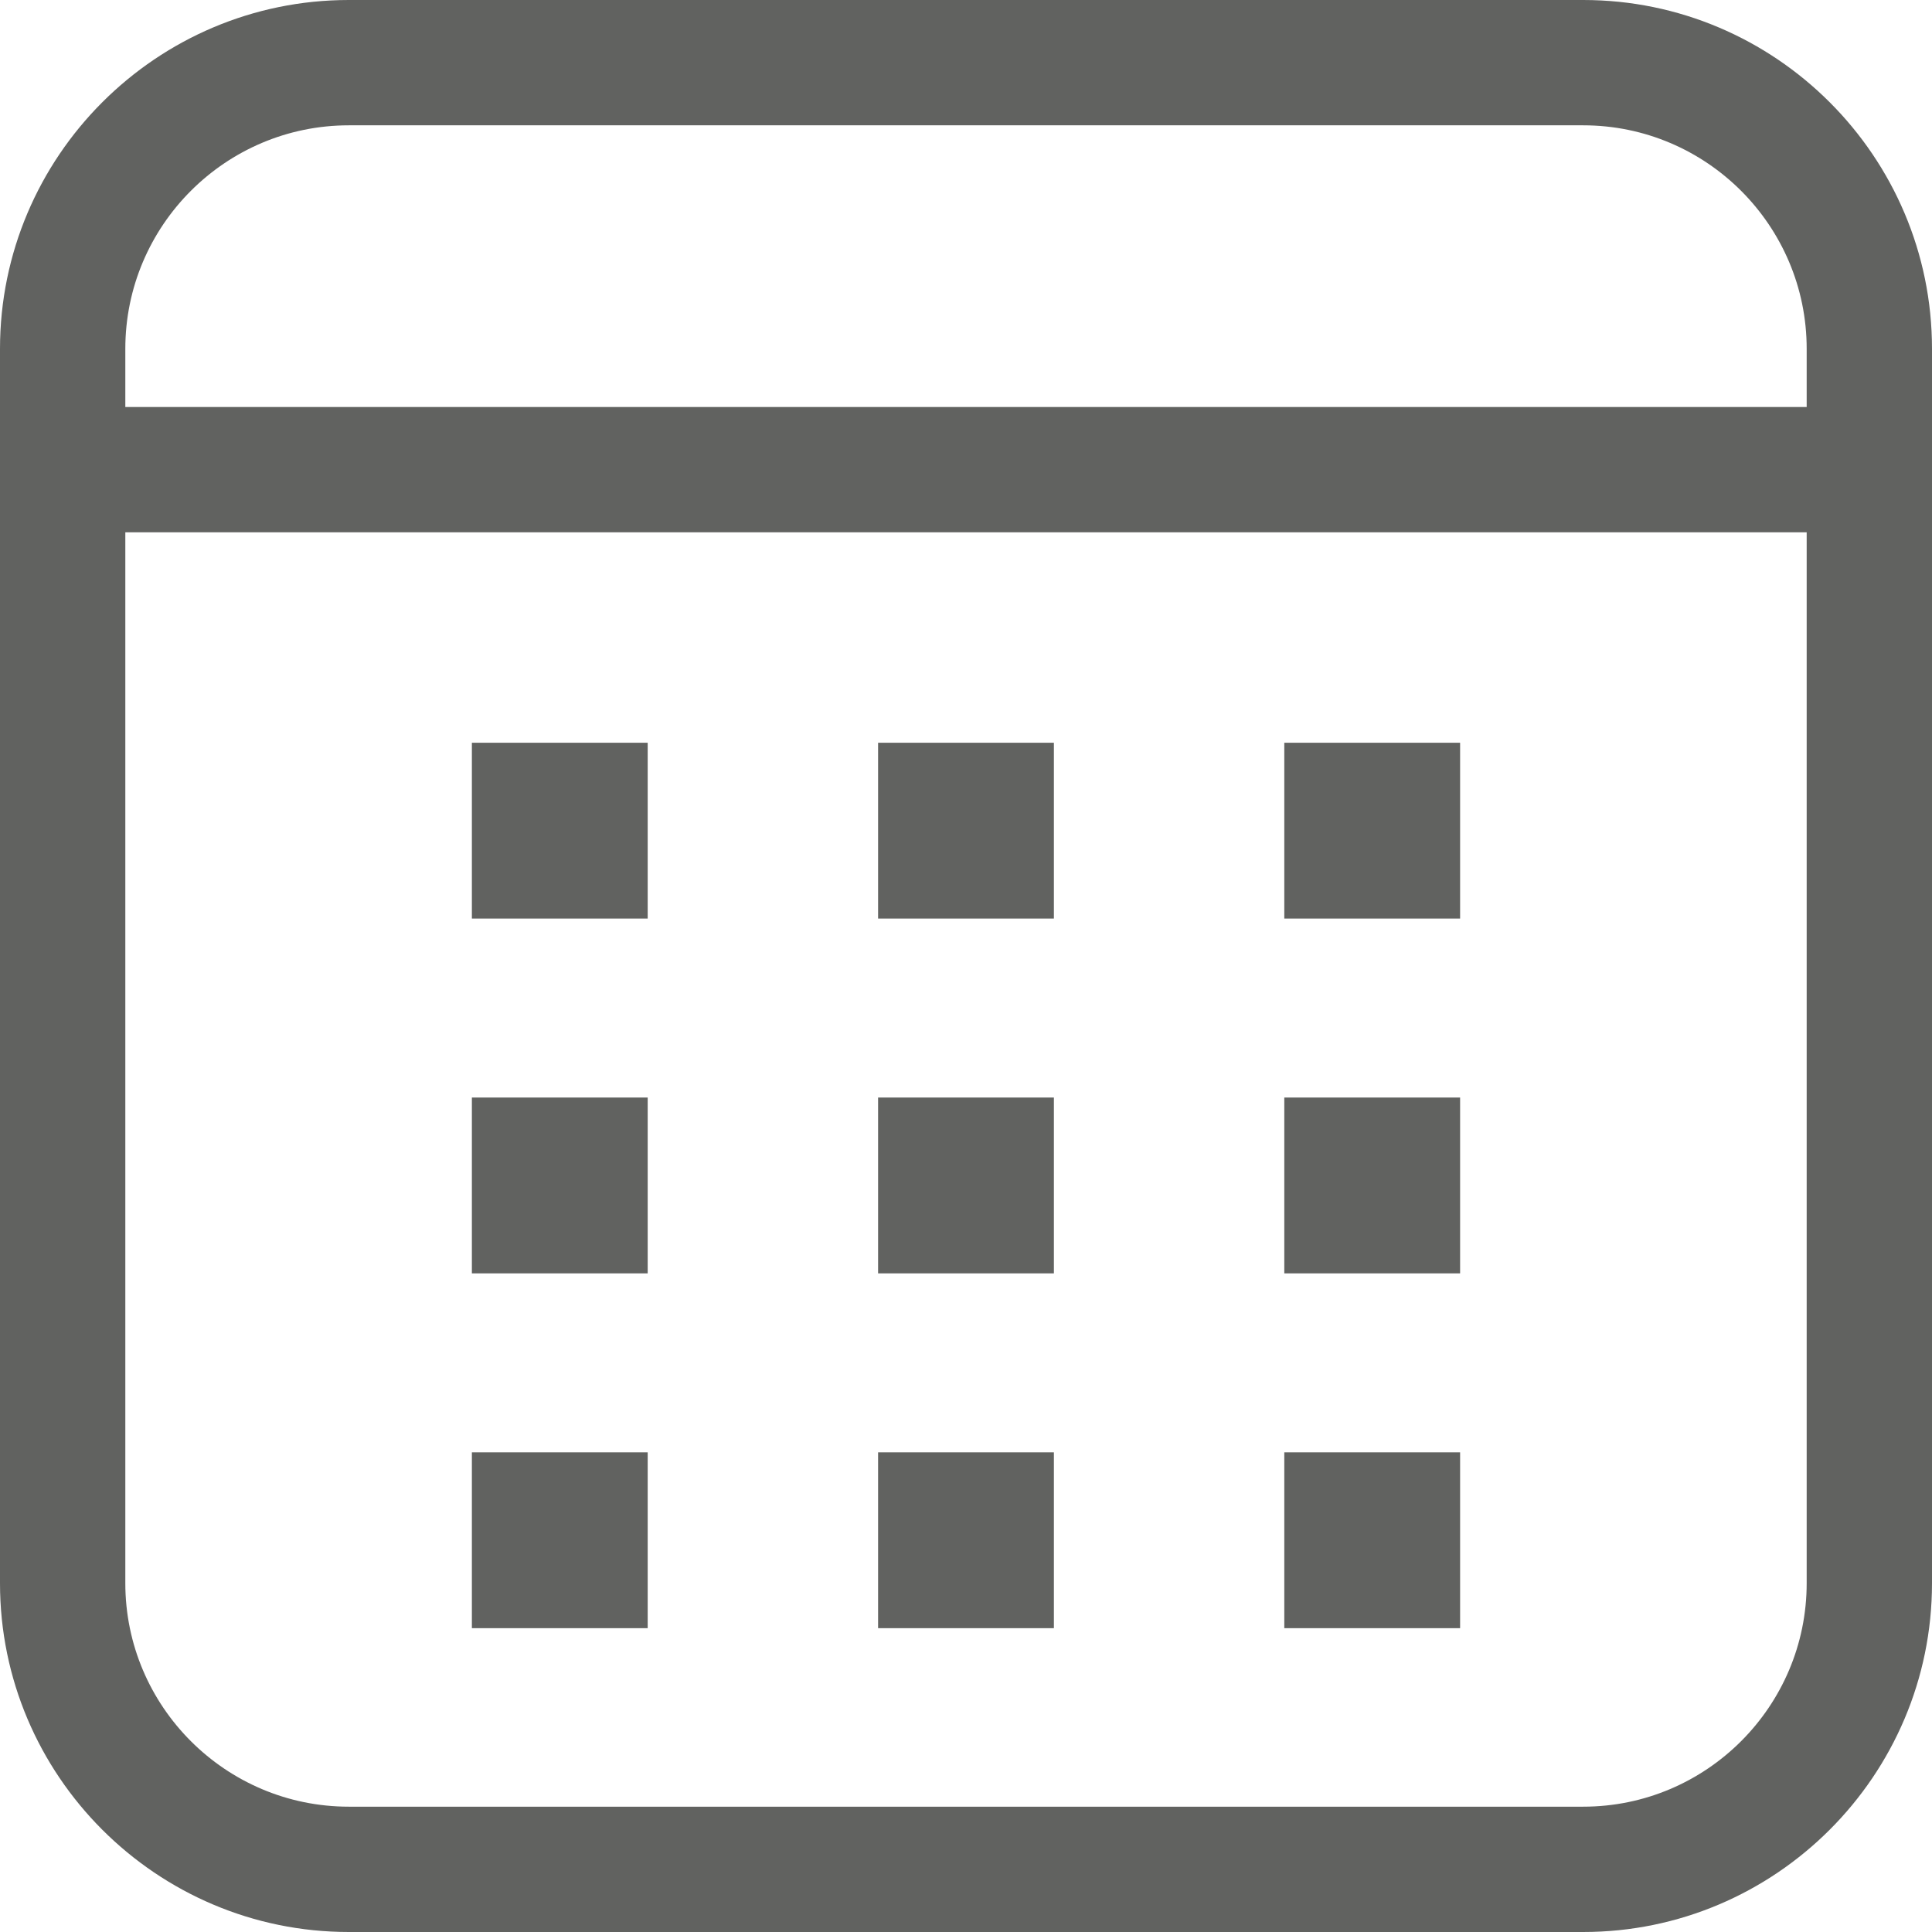
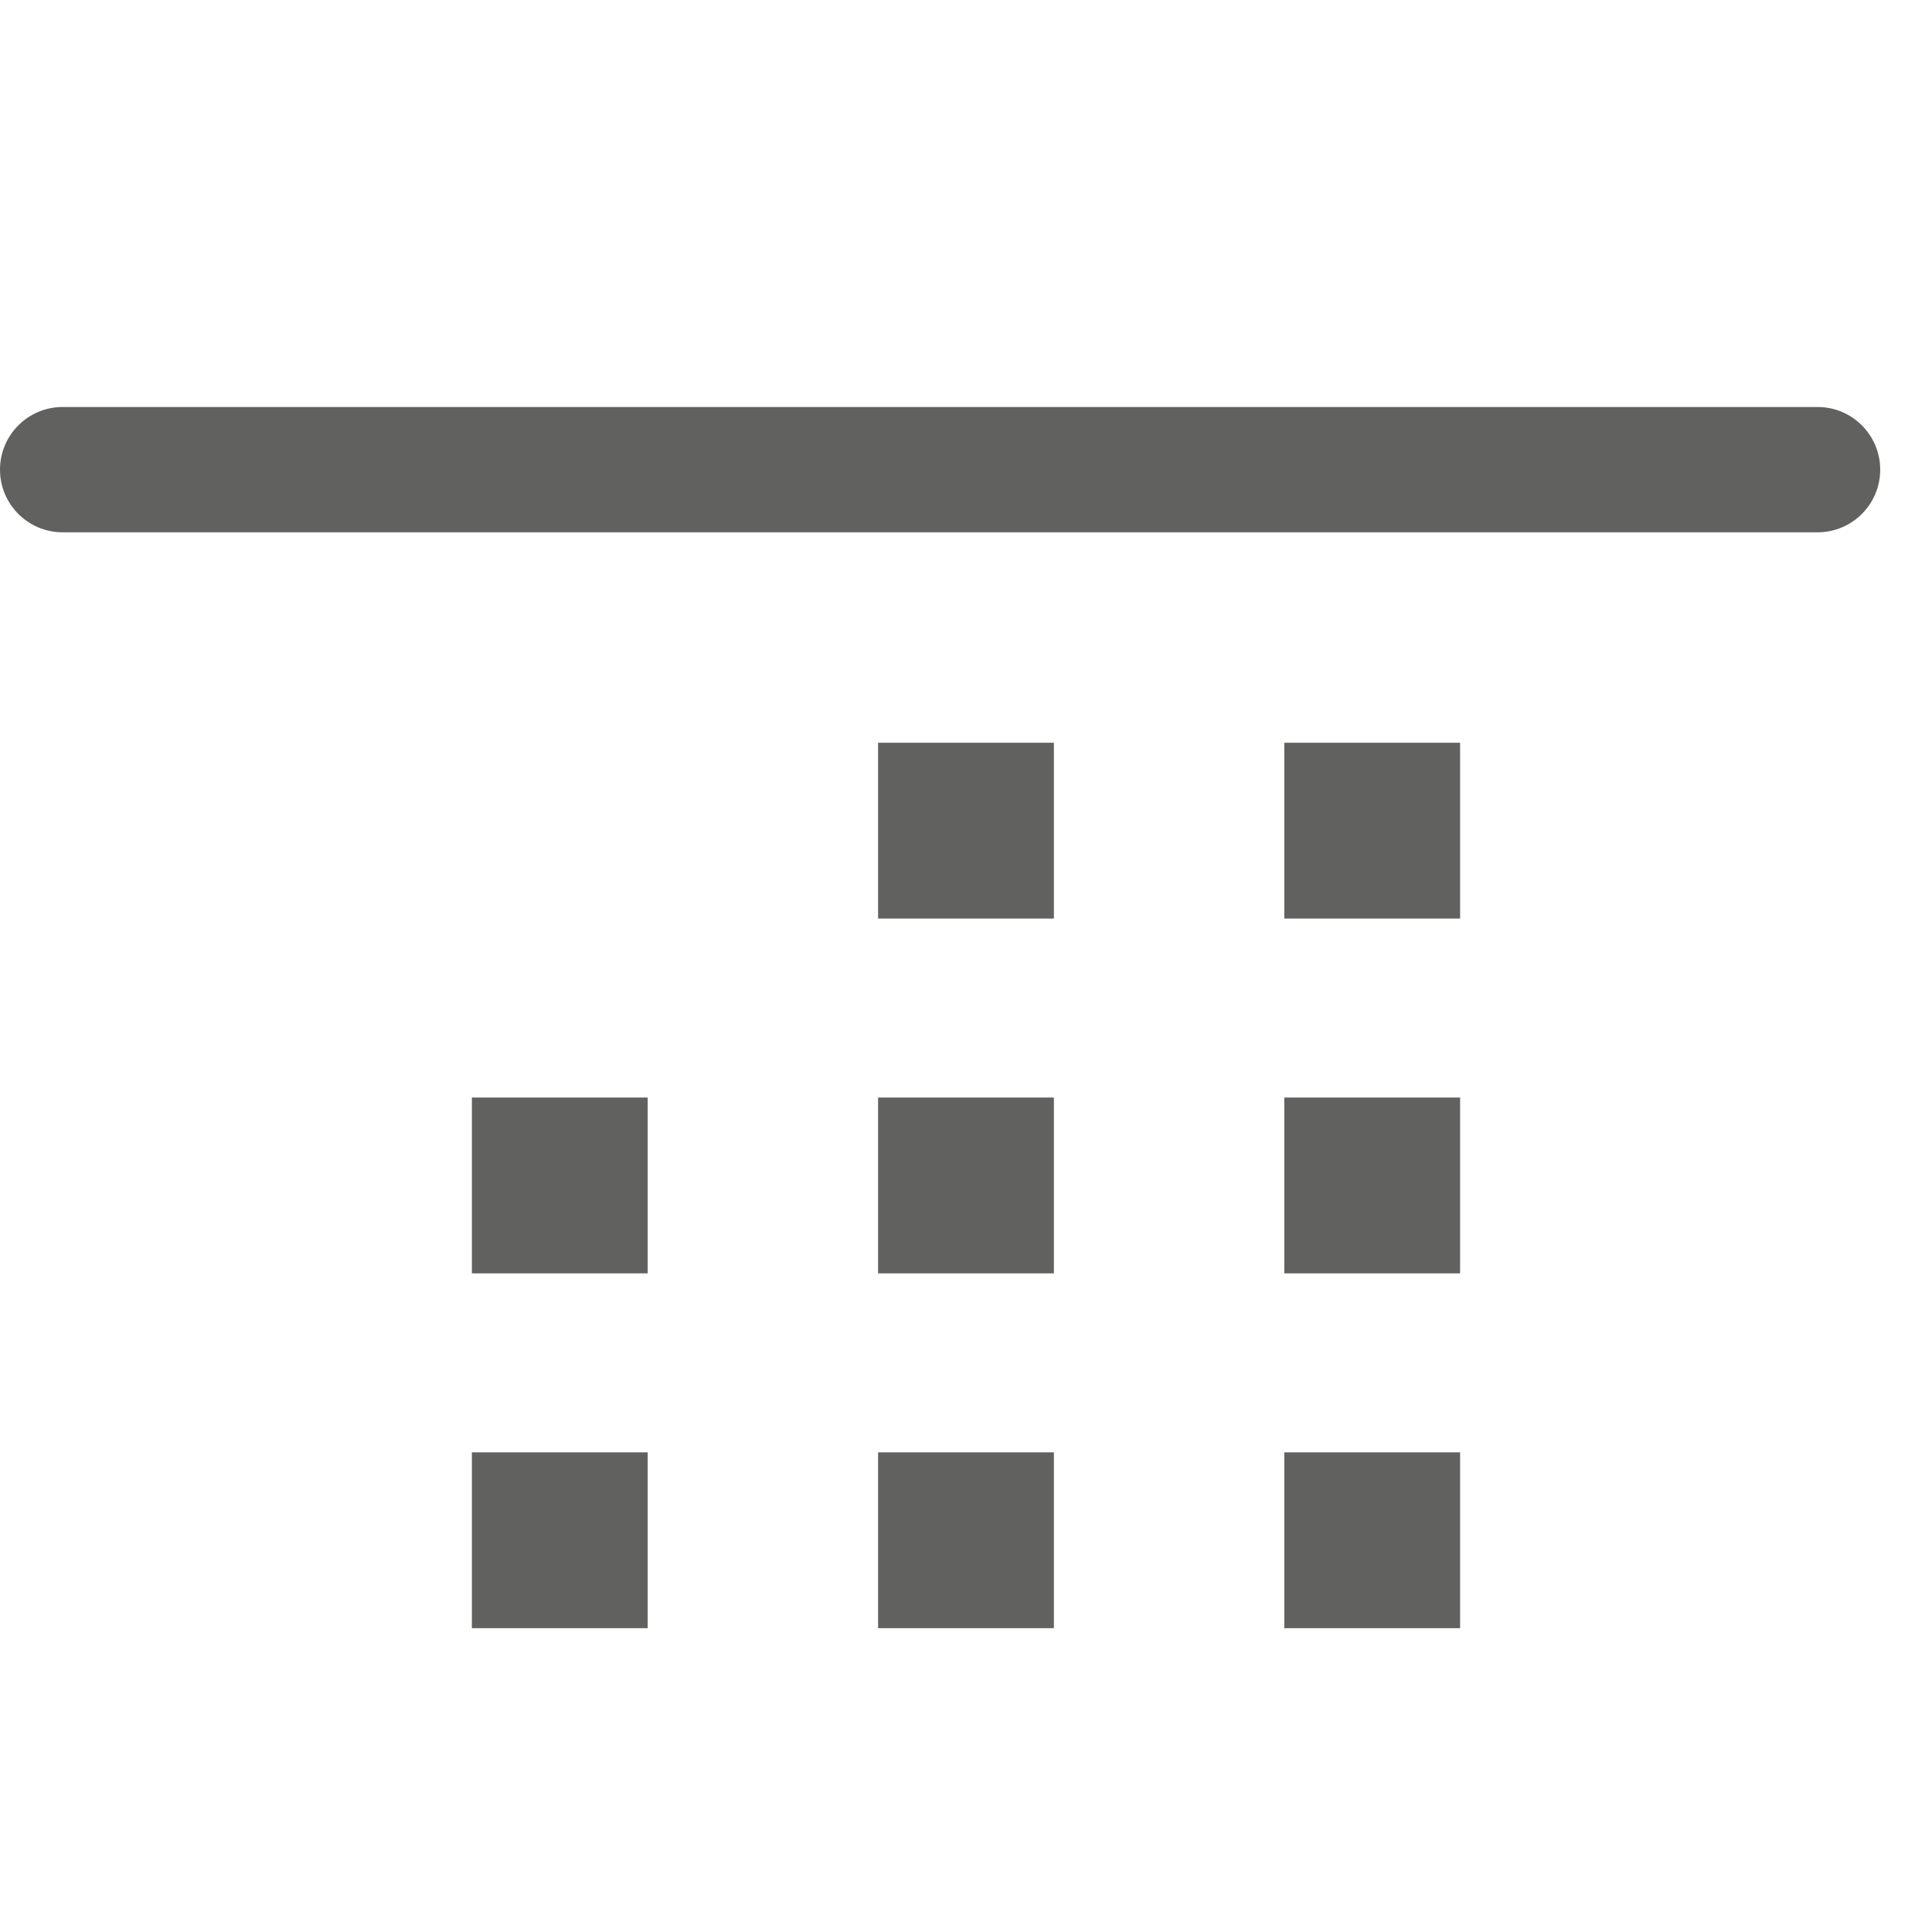
<svg xmlns="http://www.w3.org/2000/svg" id="Layer_1" viewBox="0 0 1230.24 1230.24">
  <defs>
    <style>.cls-1{fill:#616260;}</style>
  </defs>
-   <path class="cls-1" d="m1008.13,1230.24H222.11c-122.47,0-222.11-99.64-222.11-222.11V222.11C0,99.64,99.64,0,222.11,0h786.02c122.47,0,222.11,99.64,222.11,222.11v786.02c0,122.47-99.64,222.11-222.11,222.11ZM222.11,79.8c-78.47,0-142.31,63.84-142.31,142.31v786.02c0,78.47,63.84,142.31,142.31,142.31h786.02c78.47,0,142.31-63.84,142.31-142.31V222.11c0-78.47-63.84-142.31-142.31-142.31H222.11Z" />
  <path class="cls-1" d="m1157.36,338.96H39.9c-22.04,0-39.9-17.86-39.9-39.9s17.87-39.9,39.9-39.9h1117.46c22.04,0,39.9,17.86,39.9,39.9s-17.86,39.9-39.9,39.9Z" />
-   <rect class="cls-1" x="300.48" y="472.96" width="111.95" height="111.95" />
  <rect class="cls-1" x="559.14" y="472.96" width="111.95" height="111.95" />
  <rect class="cls-1" x="817.8" y="472.96" width="111.95" height="111.95" />
  <rect class="cls-1" x="300.48" y="698.88" width="111.95" height="111.96" />
  <rect class="cls-1" x="559.14" y="698.88" width="111.95" height="111.96" />
  <rect class="cls-1" x="817.8" y="698.88" width="111.95" height="111.96" />
  <rect class="cls-1" x="300.48" y="924.81" width="111.95" height="111.96" />
  <rect class="cls-1" x="559.14" y="924.81" width="111.95" height="111.96" />
  <rect class="cls-1" x="817.8" y="924.81" width="111.95" height="111.96" />
</svg>